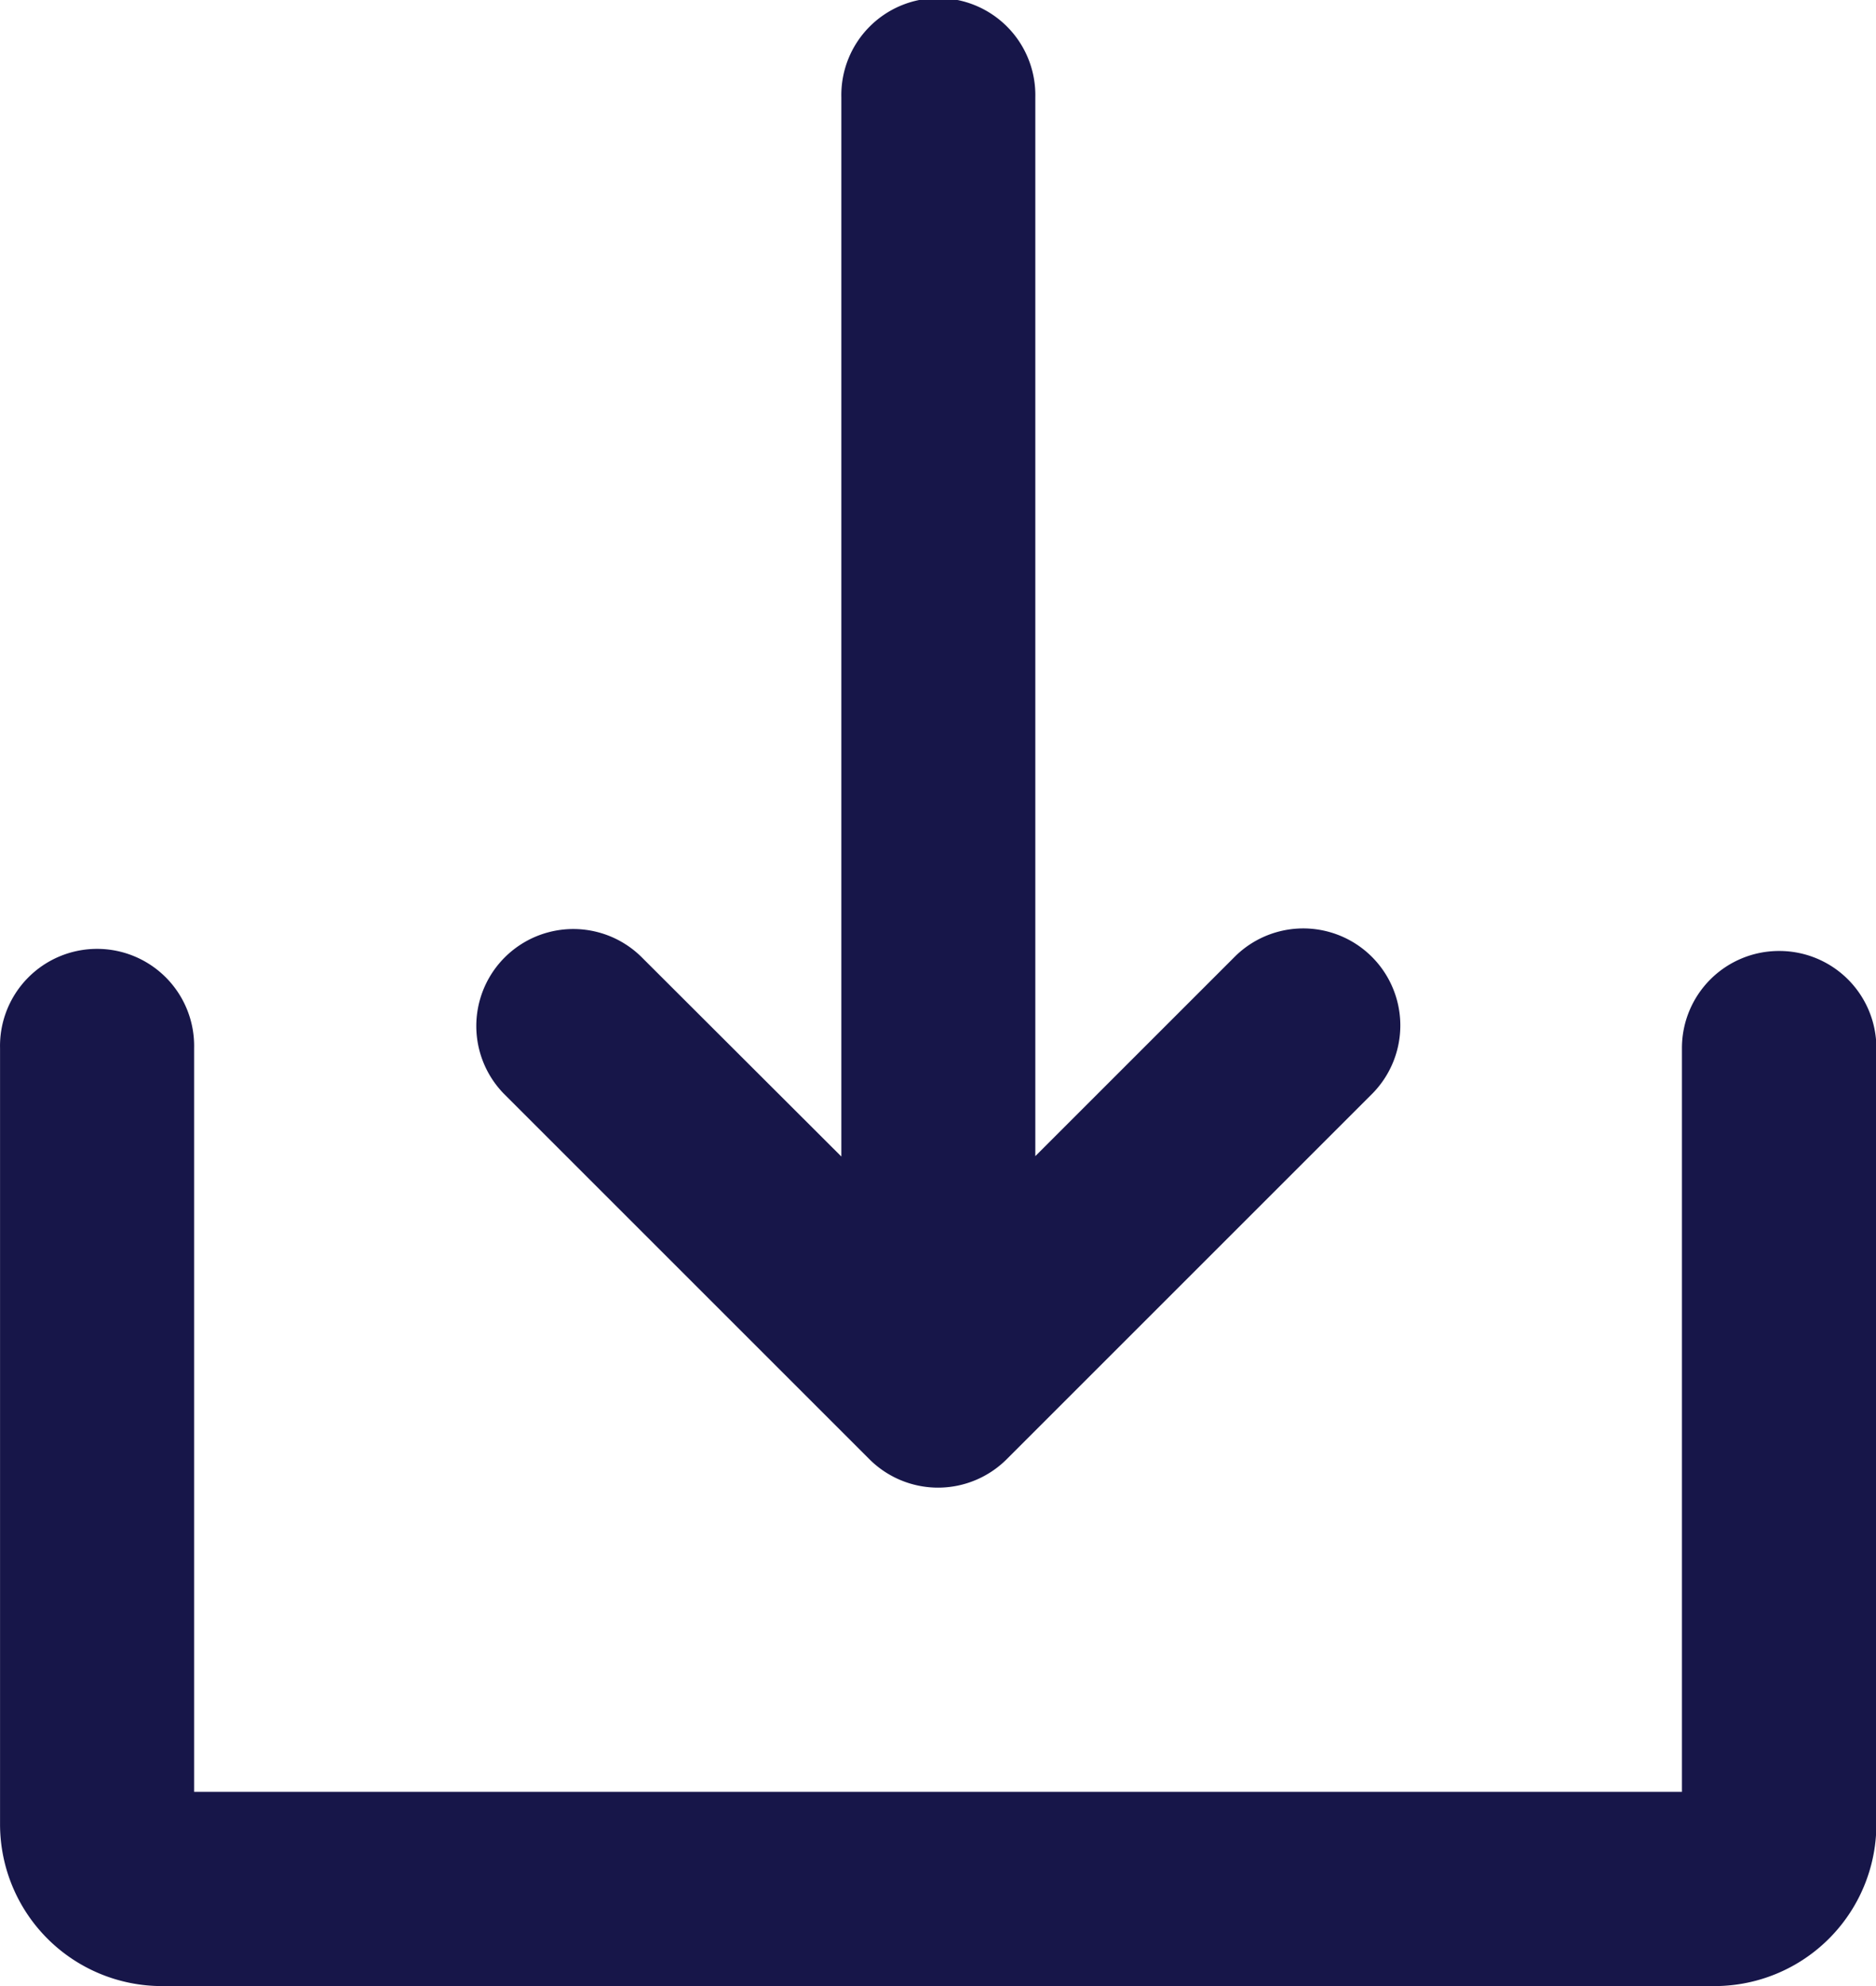
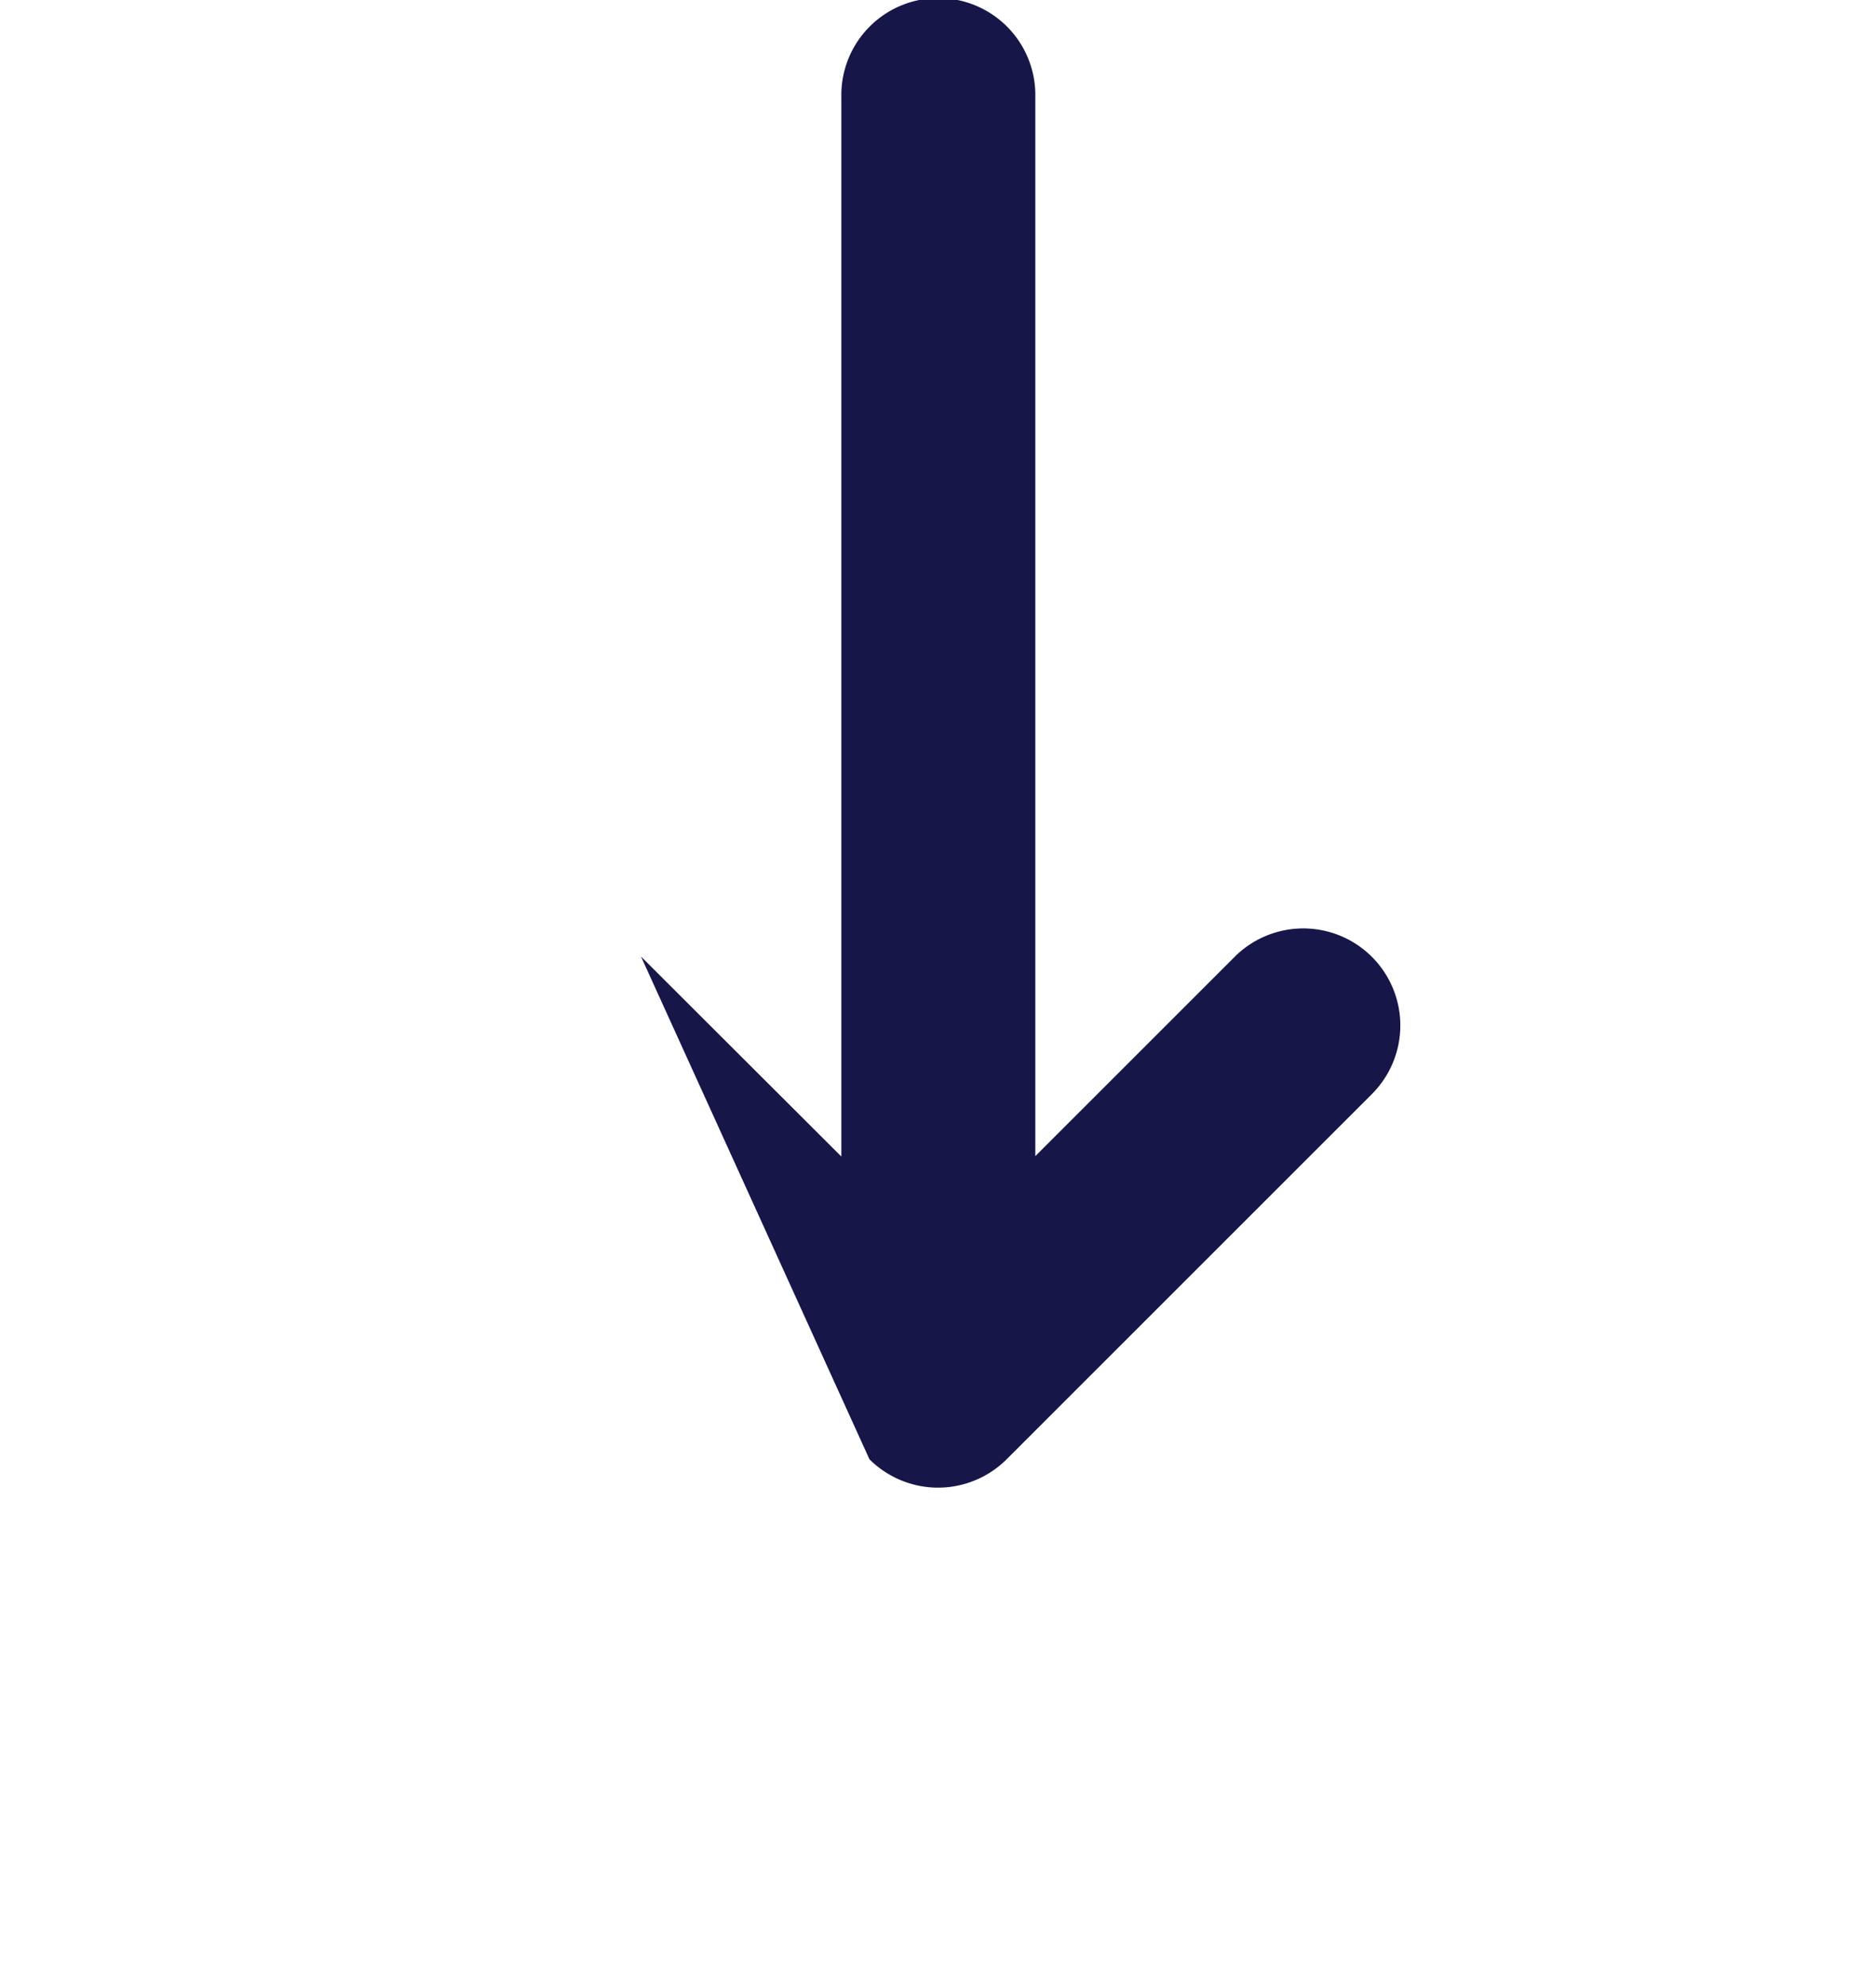
<svg xmlns="http://www.w3.org/2000/svg" width="39.393" height="41.709">
  <g data-name="Group 688" fill="#171649">
-     <path data-name="Path 1136" d="M18.257 30.647a2.039 2.039 0 002.881 0l7.686-7.686a2.038 2.038 0 00-2.884-2.88l-4.2 4.2V2.042a2.037 2.037 0 10-4.073 0v22.247l-4.207-4.2a2.037 2.037 0 00-2.881 2.88zm0 0" />
-     <path data-name="Path 1137" d="M37.355 19.972a2.039 2.039 0 00-2.037 2.039v15.621H4.076V22.011a2.038 2.038 0 10-4.075 0v16.3a3.4 3.4 0 003.4 3.4h32.6a3.4 3.4 0 003.4-3.4v-16.3a2.038 2.038 0 00-2.038-2.039zm0 0" />
+     <path data-name="Path 1136" d="M18.257 30.647a2.039 2.039 0 002.881 0l7.686-7.686a2.038 2.038 0 00-2.884-2.88l-4.2 4.2V2.042a2.037 2.037 0 10-4.073 0v22.247l-4.207-4.2zm0 0" />
  </g>
</svg>